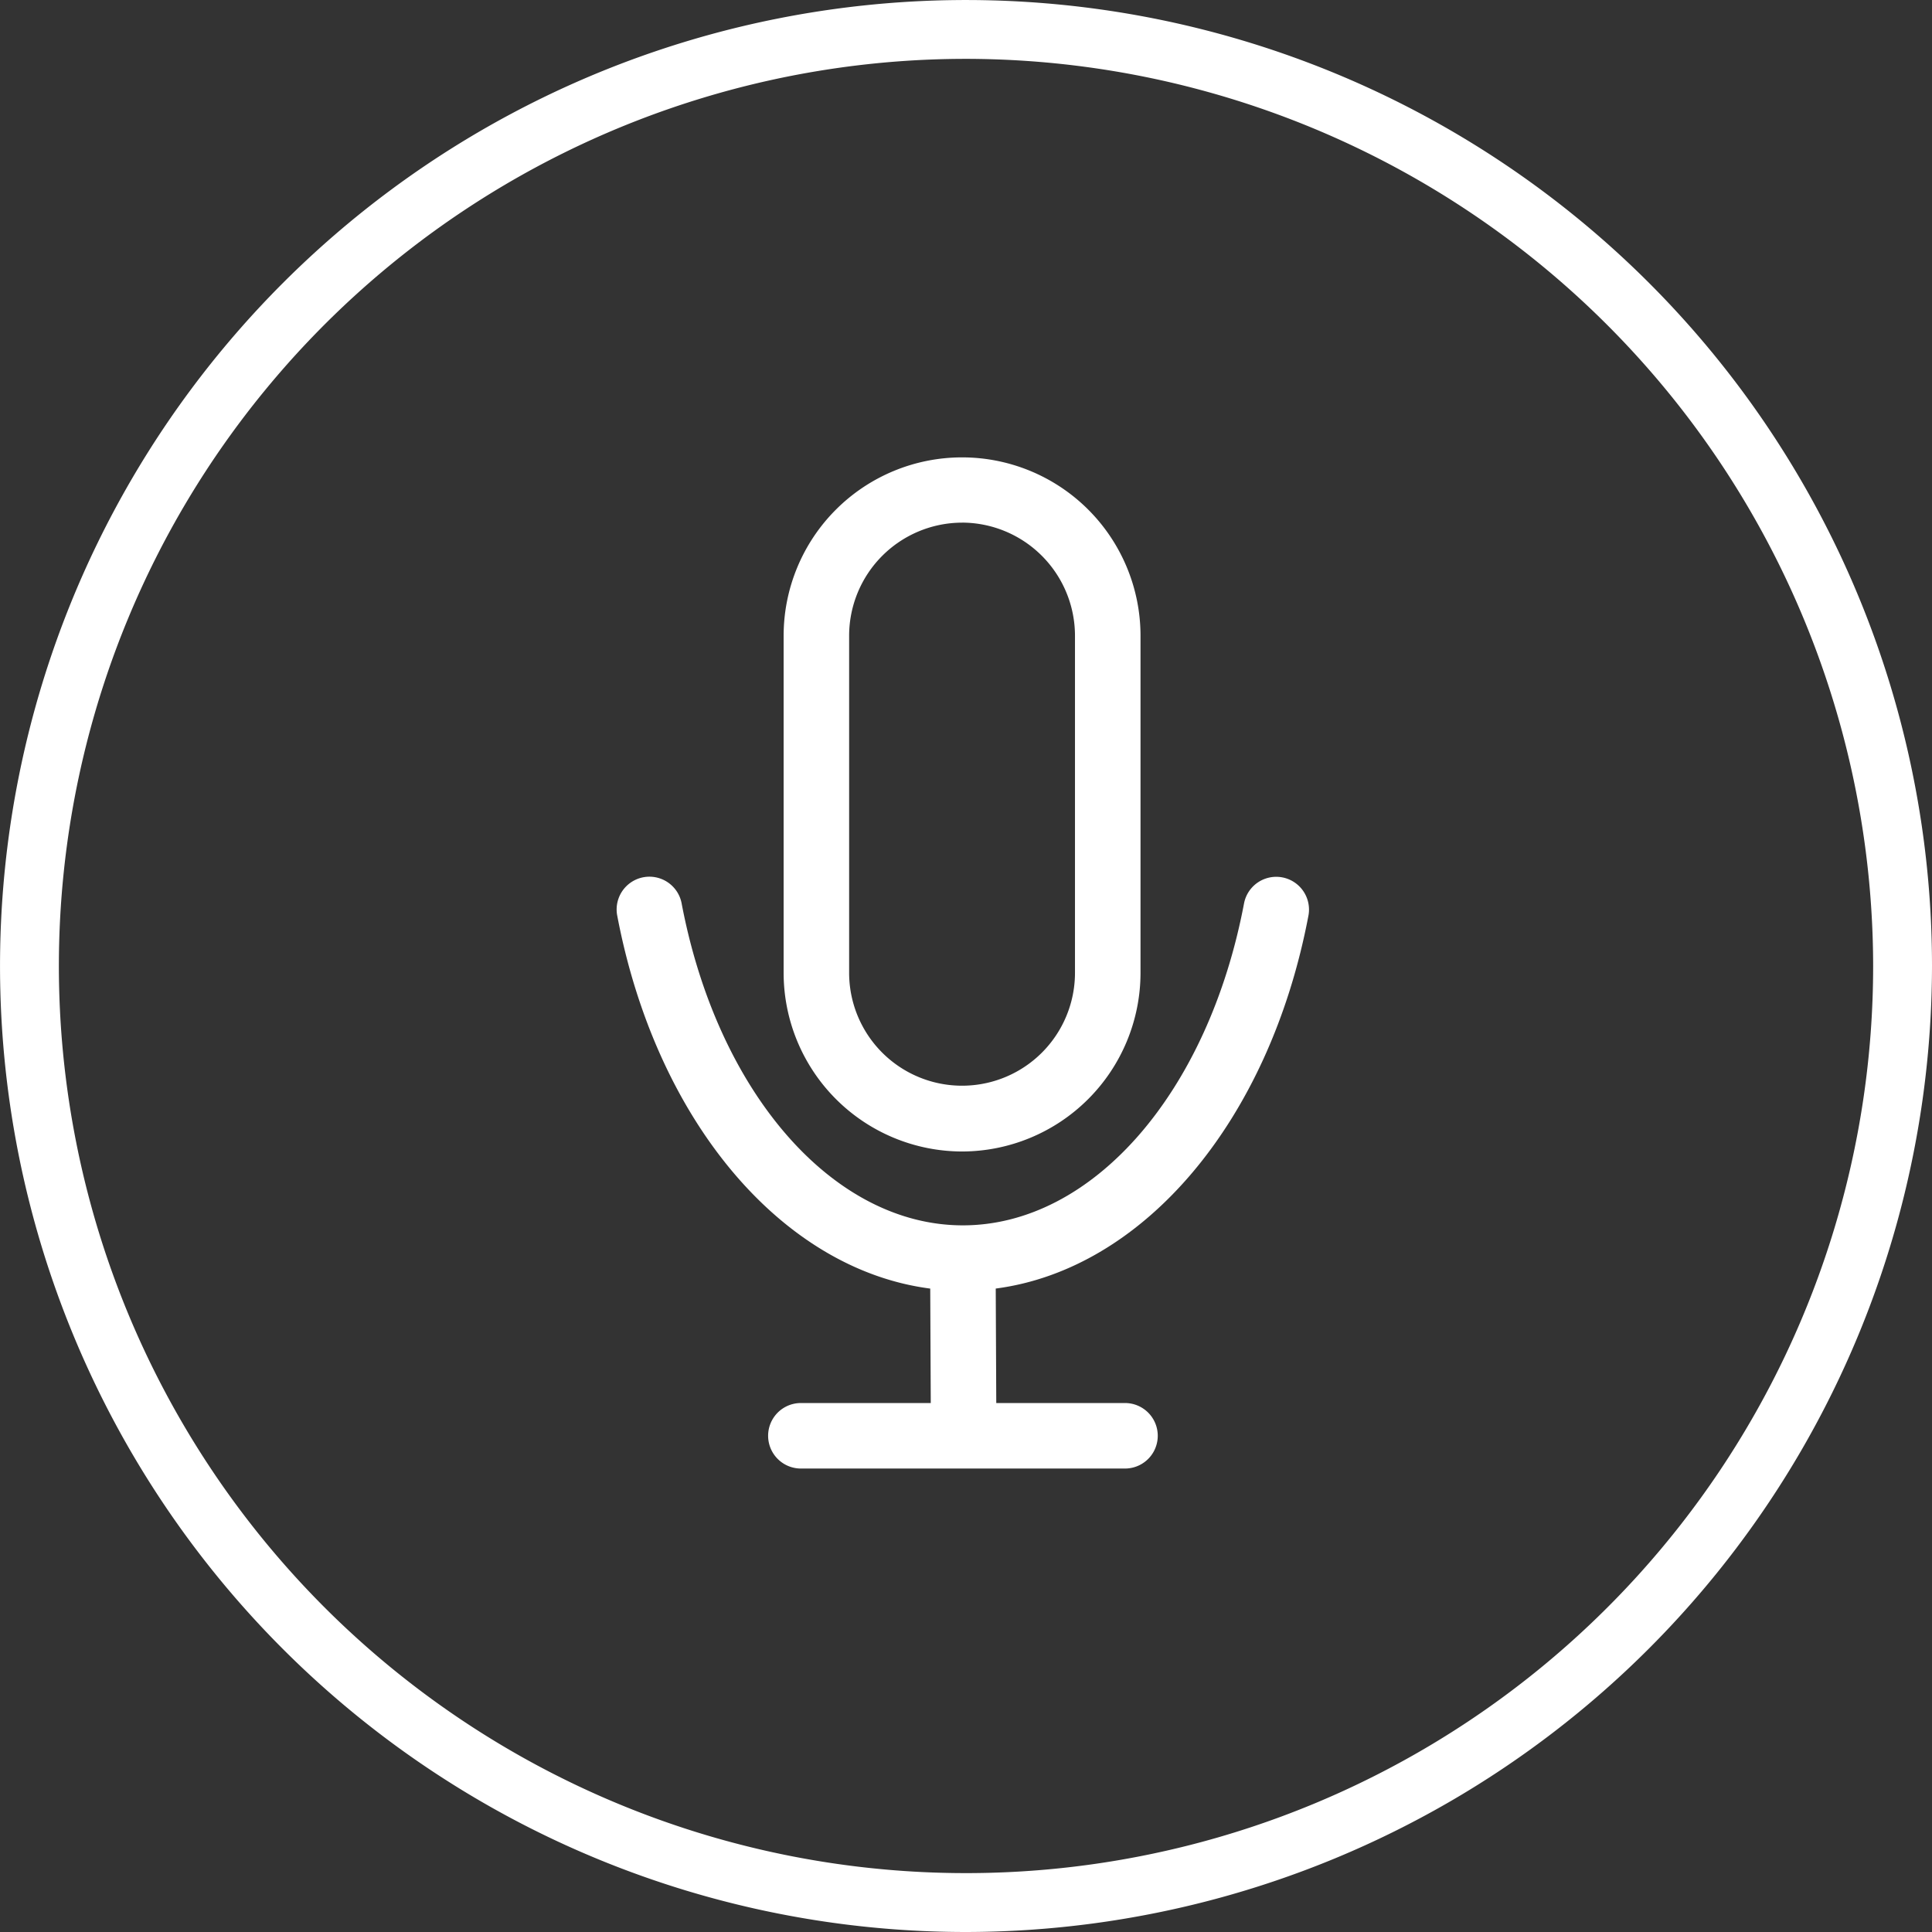
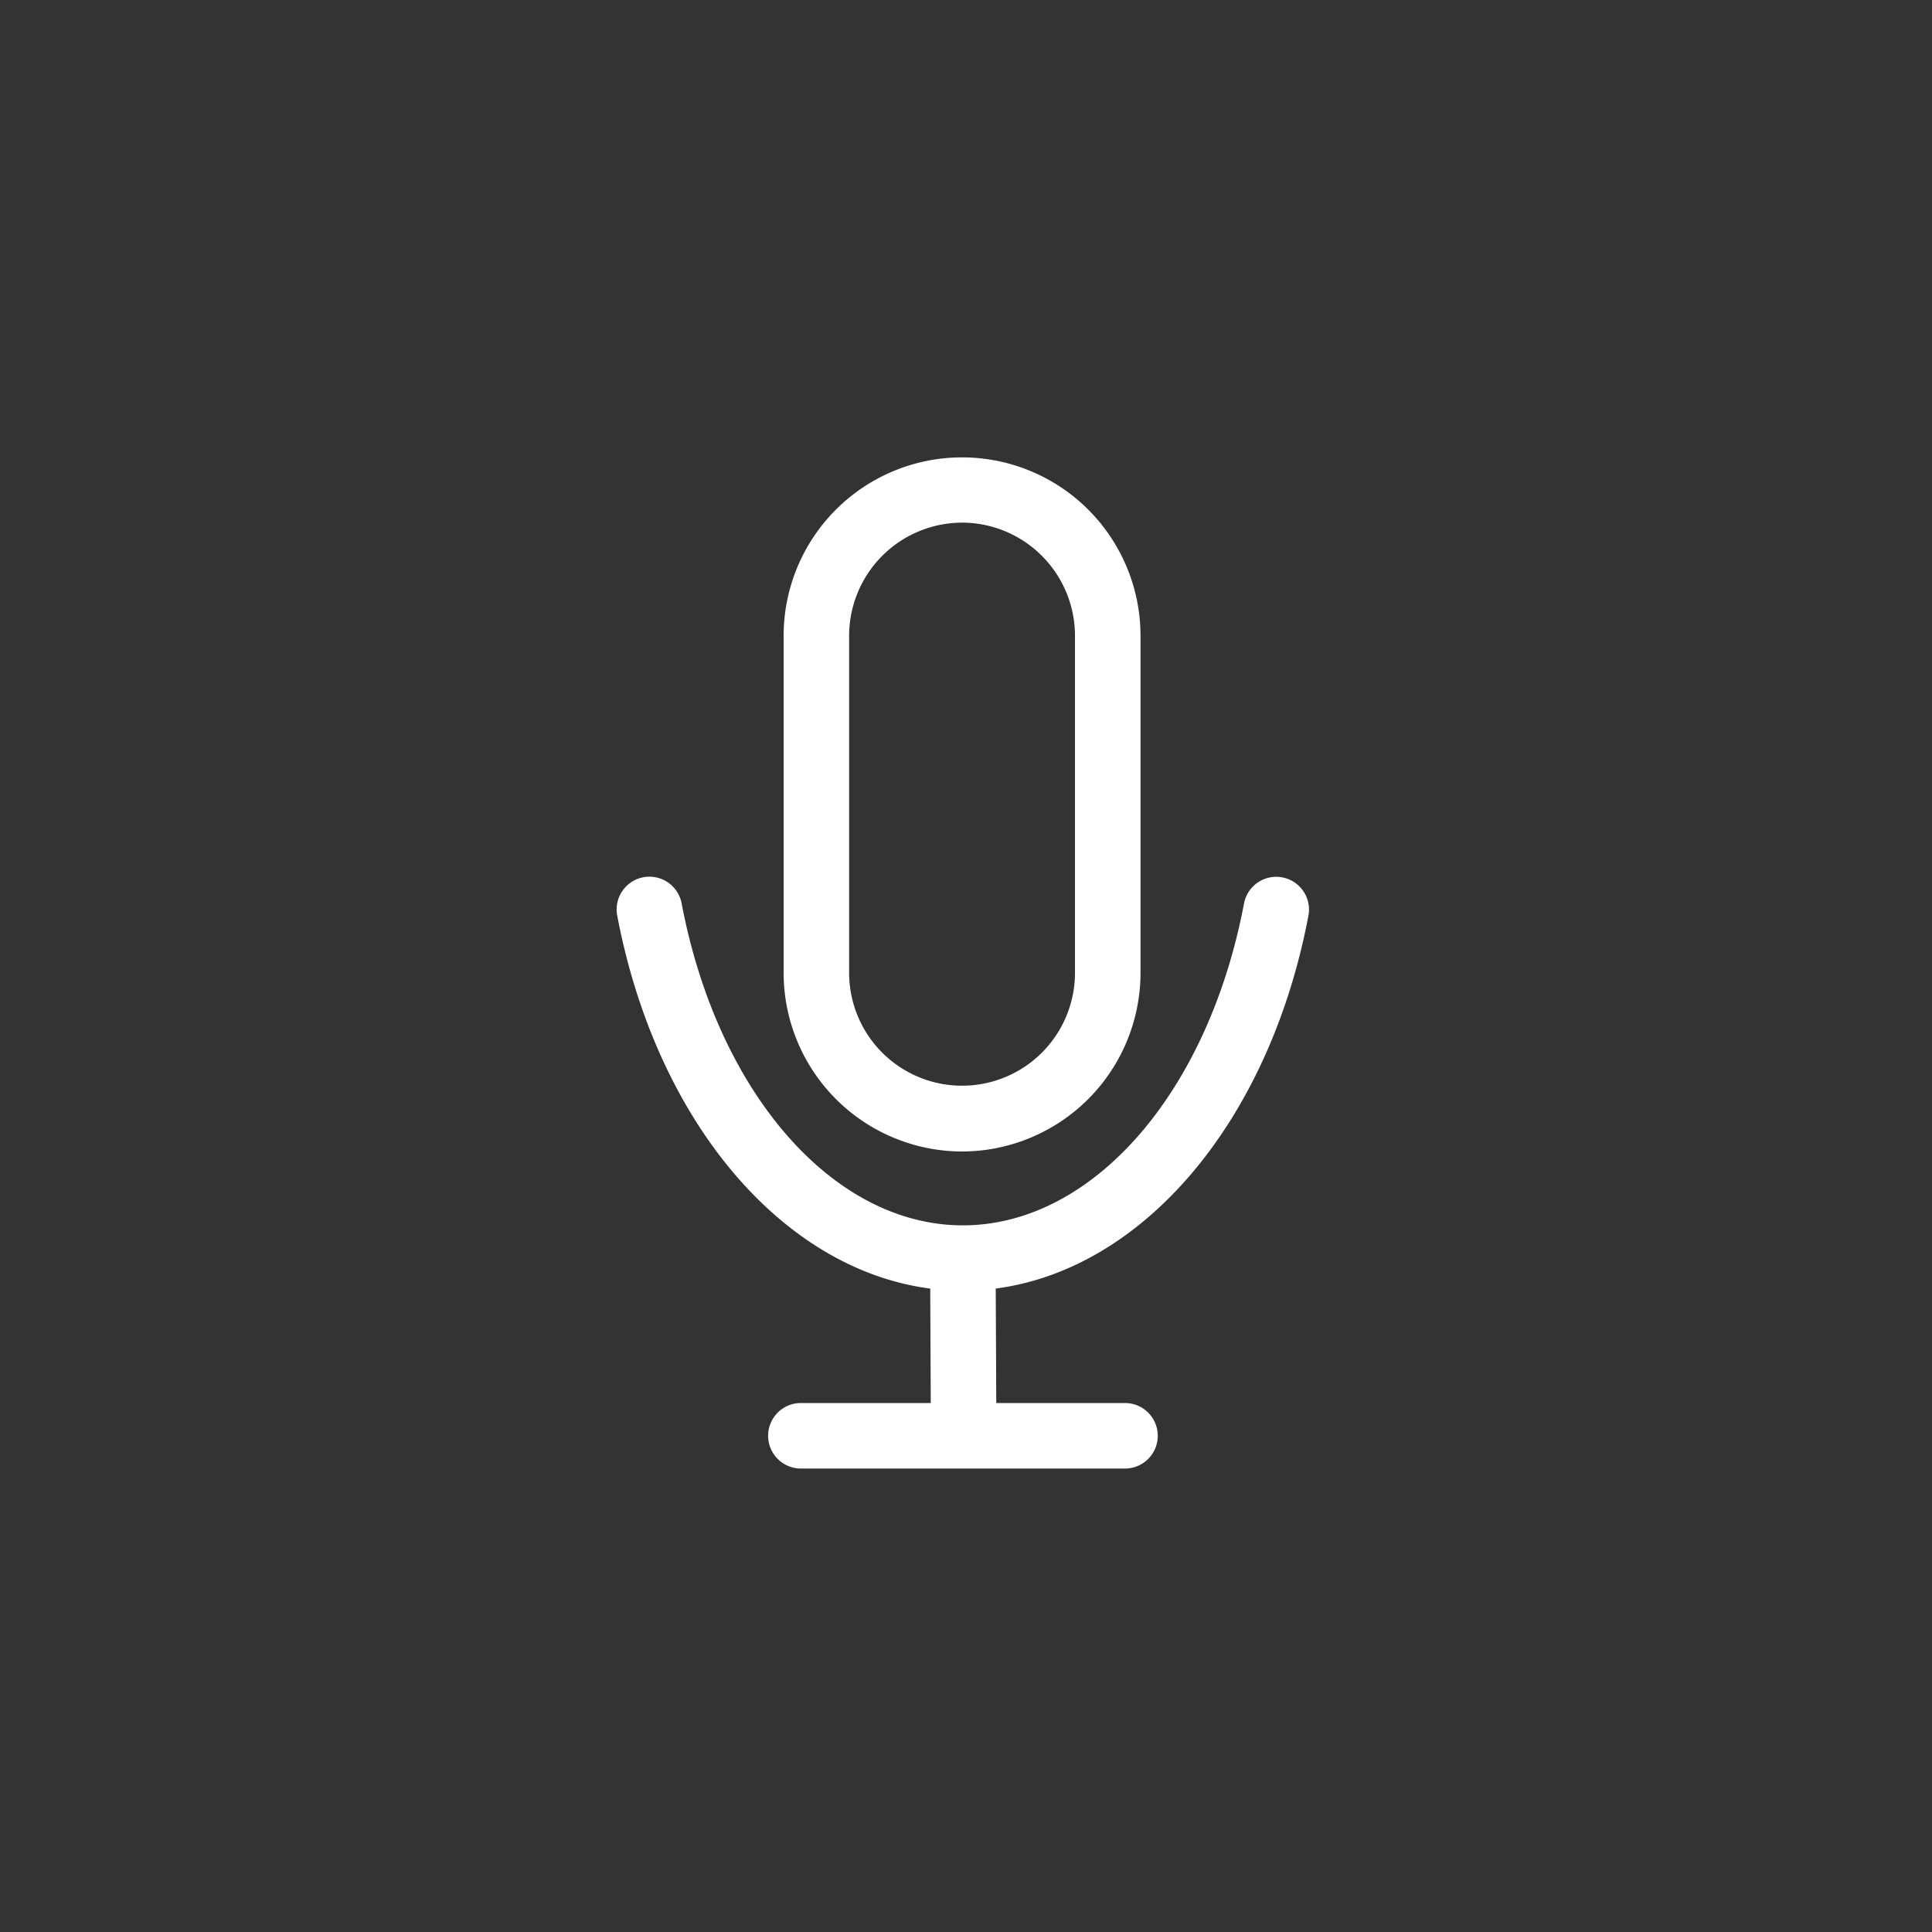
<svg xmlns="http://www.w3.org/2000/svg" width="65.655" height="65.655" viewBox="0 0 65.655 65.655">
  <rect x="0" y="0" width="65.655" height="65.655" fill="#333333" stroke="none" />
  <g id="f216916e-7e5f-4ba6-a752-2f2eea6523ad" data-name="Vrstva 2">
    <g id="e4497718-8f10-4143-980f-35524176b681" data-name="Vrstva 2">
      <g id="b7b6f4dc-4846-4dd1-a97f-da5013fe2bb8" data-name="product-page">
        <g id="fe705d17-1f7e-4c64-b7f5-1b6276d97f93" data-name="airloop-产品页-桌面端">
          <g id="f4887052-9883-4472-8985-7231ac5ef990" data-name="div">
            <g id="e76cedaa-097f-4cfd-9de4-43998b5f4571" data-name="icon/product-page/01">
-               <path d="M32.828,65.655A32.827,32.827,0,1,1,65.655,32.828,32.865,32.865,0,0,1,32.828,65.655ZM32.828,2A30.827,30.827,0,1,0,63.655,32.828,30.863,30.863,0,0,0,32.828,2Z" fill="#fff" />
-             </g>
+               </g>
          </g>
        </g>
      </g>
      <path d="M32.693,39.131a6.075,6.075,0,0,1-6.063-6.074v-11.45a6.064,6.064,0,1,1,12.128,0v11.45A6.075,6.075,0,0,1,32.693,39.131Zm0-21.37a3.846,3.846,0,0,0-3.837,3.847v11.45a3.837,3.837,0,1,0,7.675,0v-11.45A3.847,3.847,0,0,0,32.693,17.76Z" fill="#fff" />
      <path d="M44.468,31.097a1.114,1.114,0,0,0-2.189-.413c-1.218,6.45-5.149,10.957-9.559,10.957S24.378,37.133,23.16,30.68a1.114,1.114,0,0,0-2.189.413c1.324,7.011,5.613,12.046,10.641,12.697l.018,3.889H27.216a1.113,1.113,0,0,0,0,2.226H38.231a1.113,1.113,0,0,0,0-2.226H33.856l-.018-3.89C38.862,43.132,43.145,38.102,44.468,31.097Z" fill="#fff" />
    </g>
  </g>
</svg>